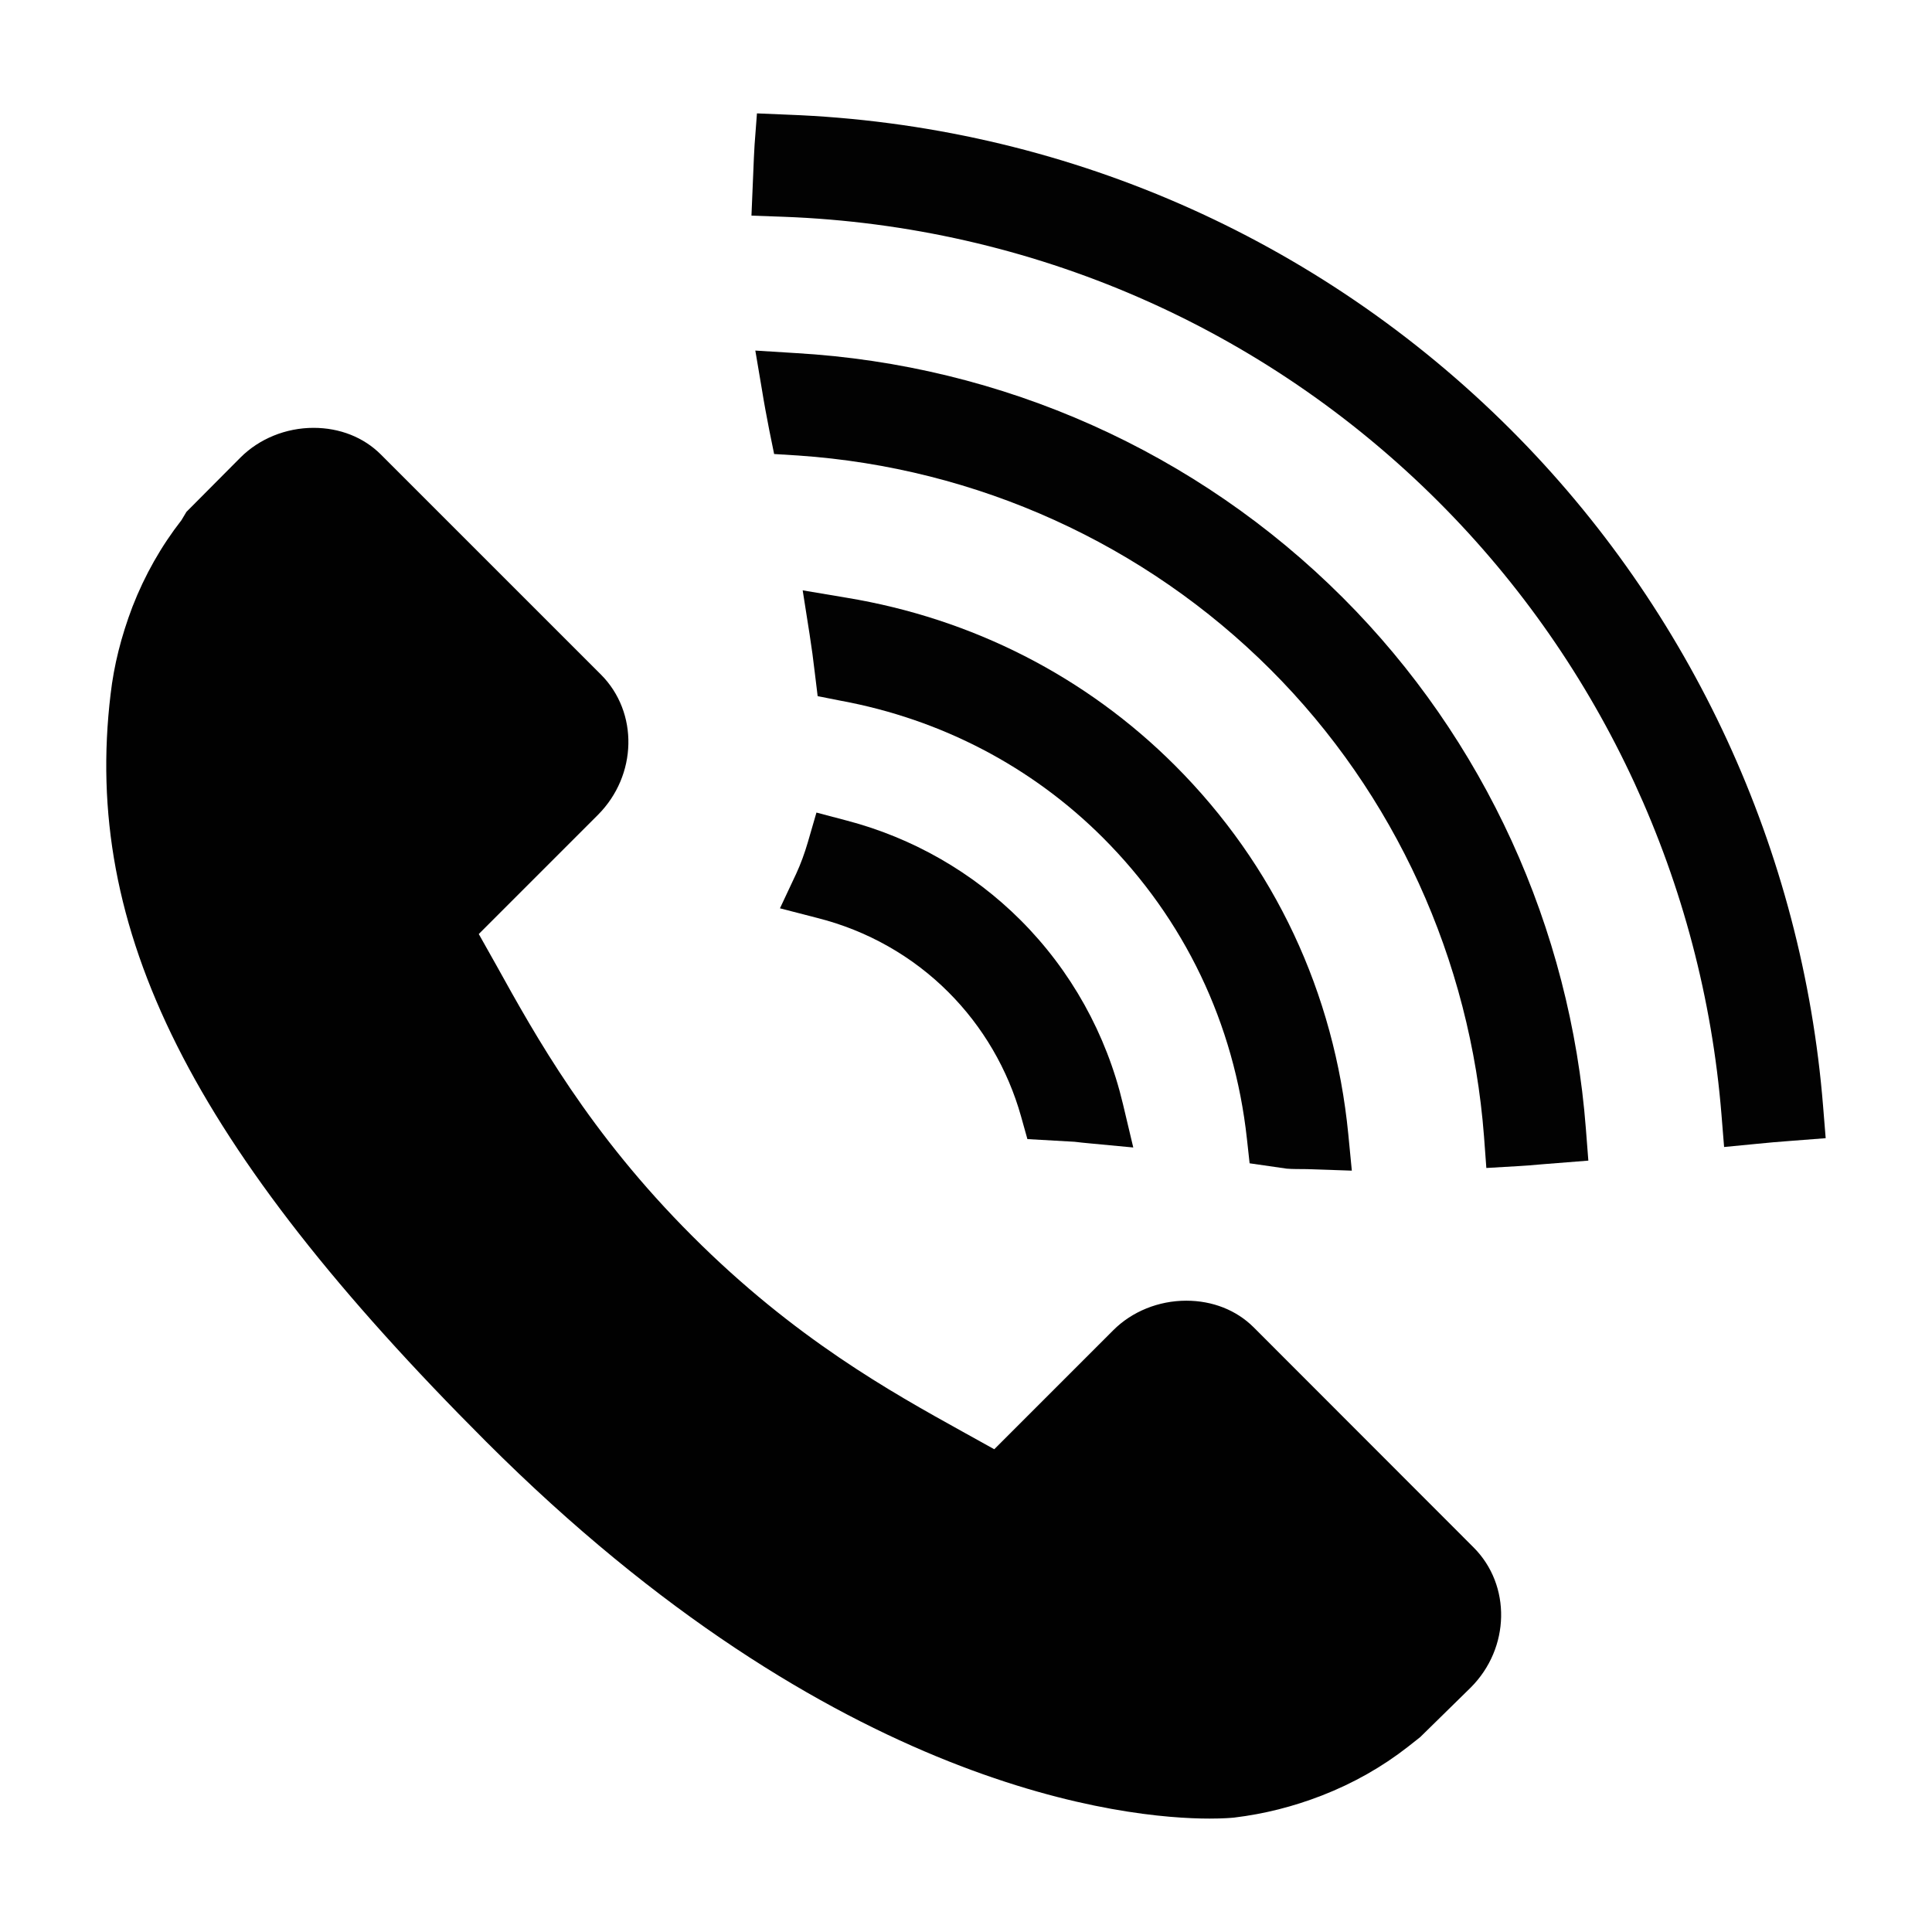
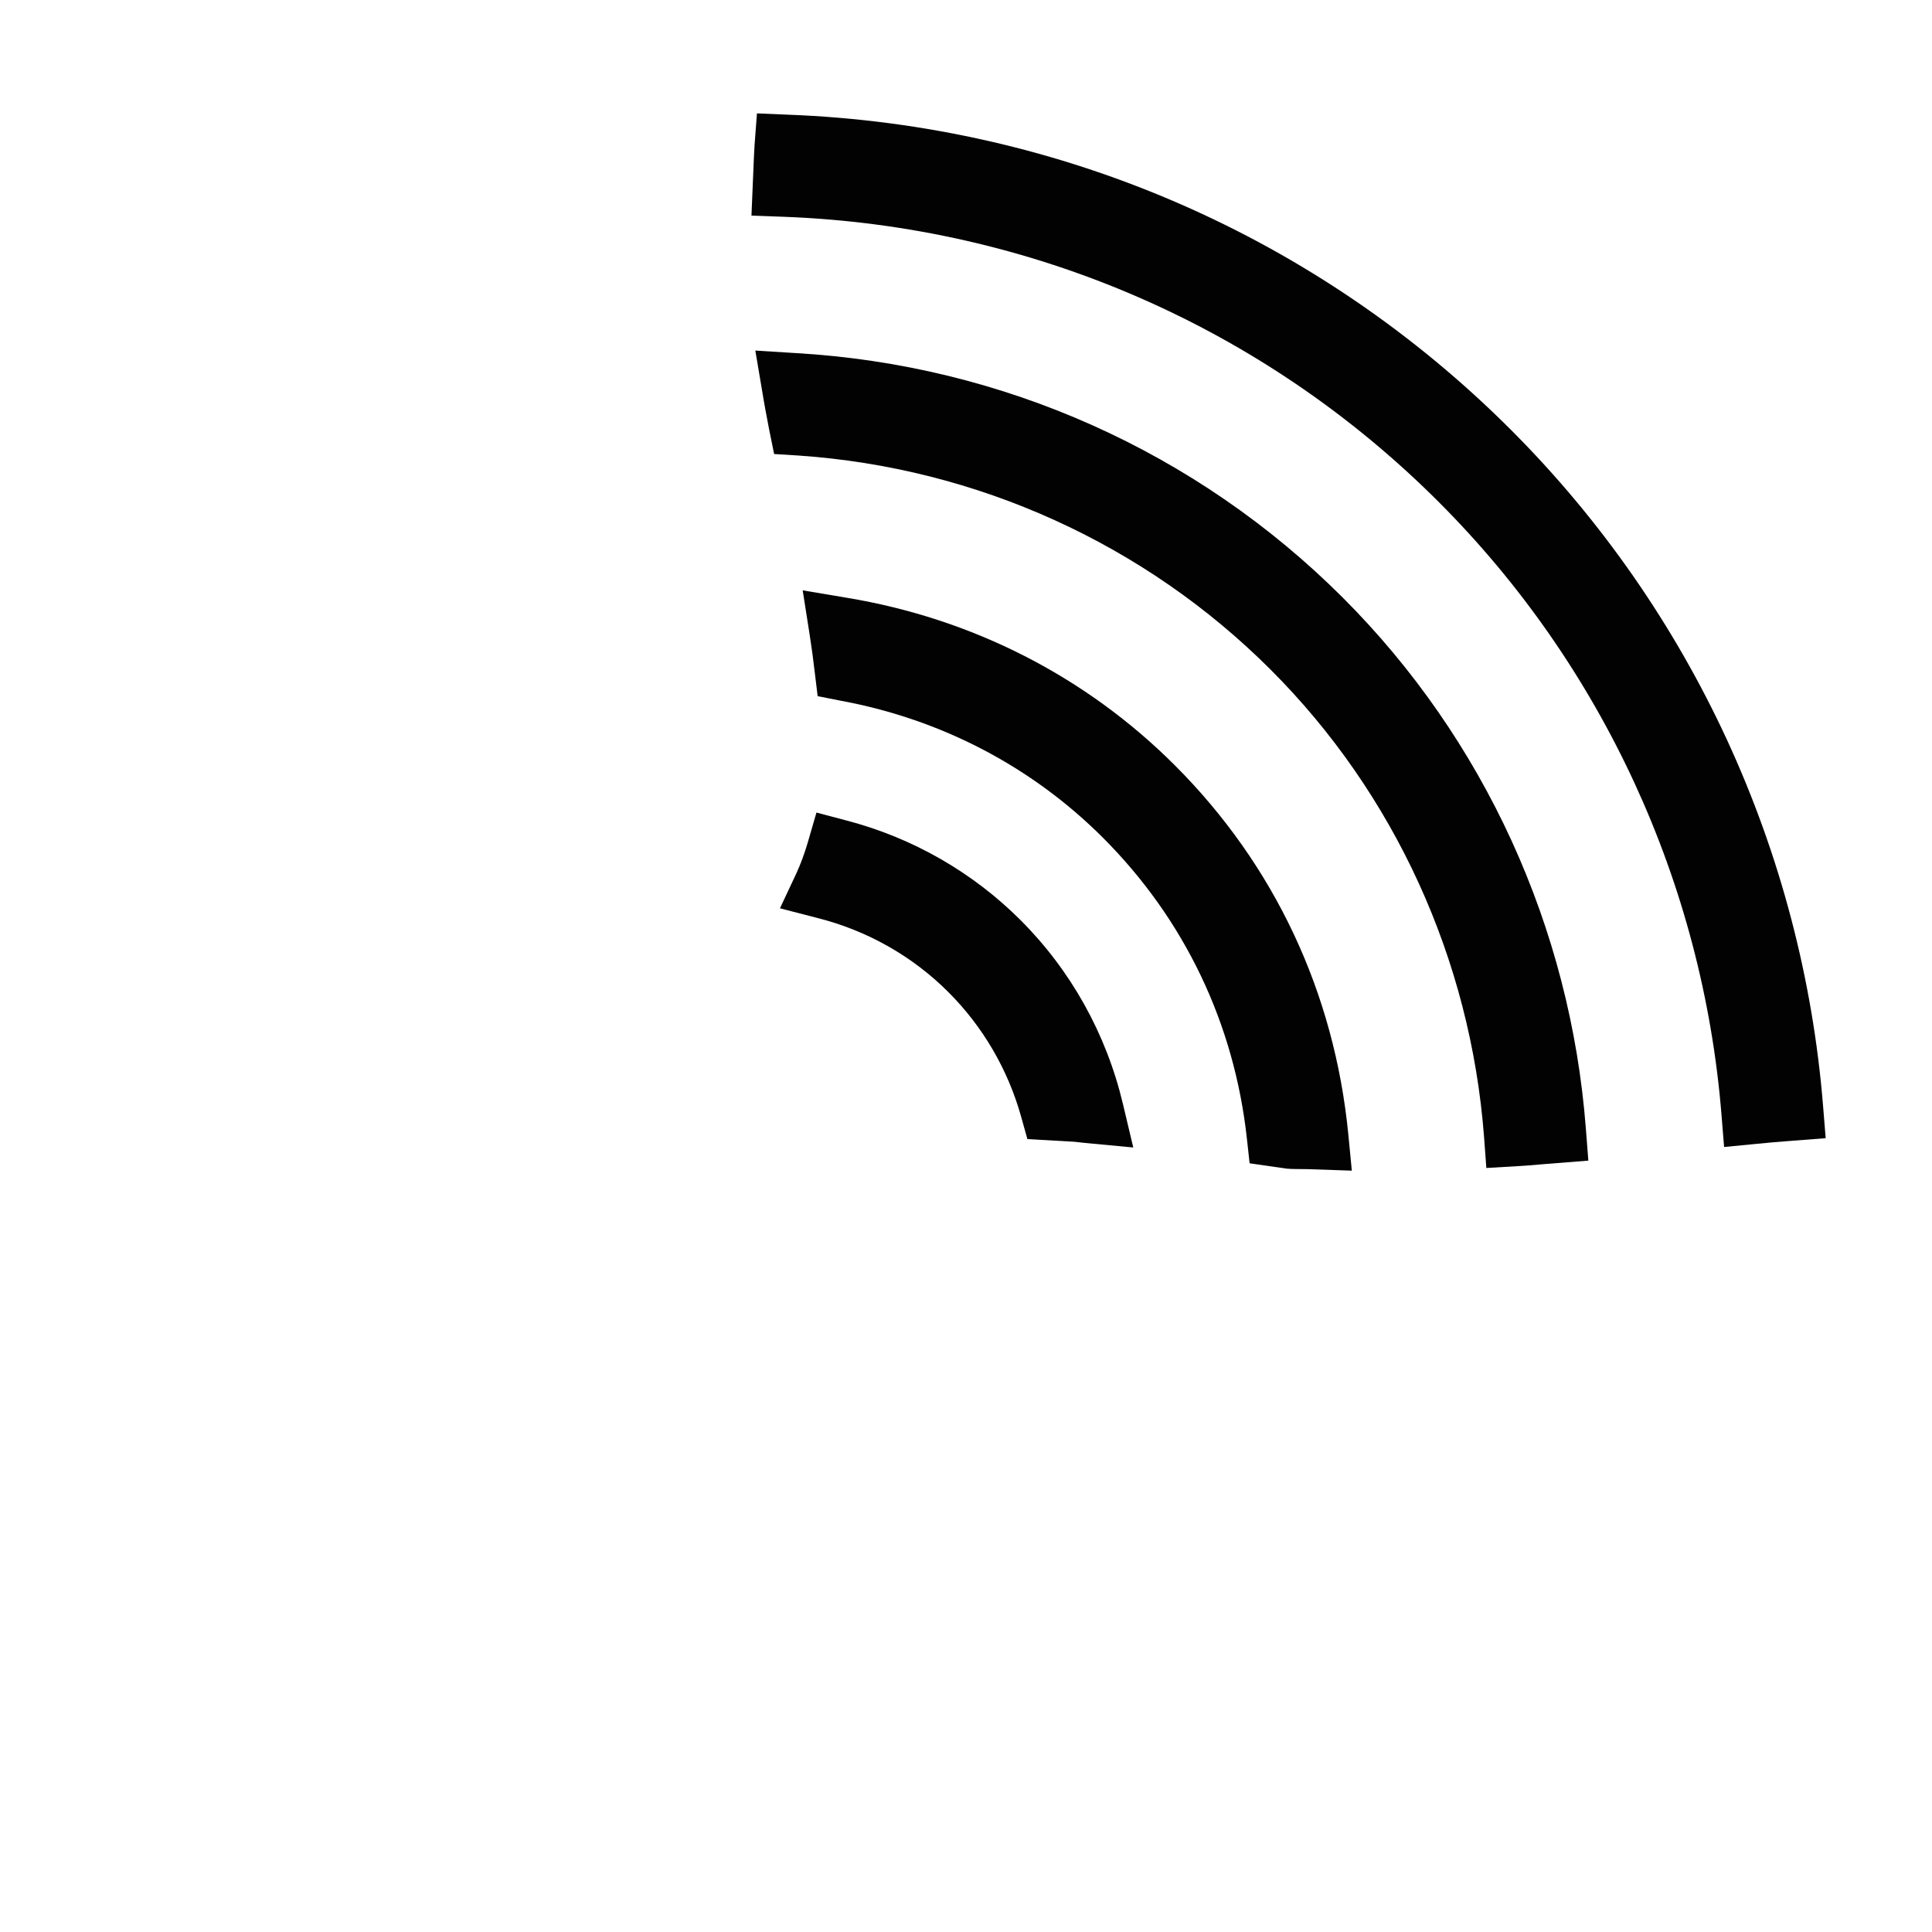
<svg xmlns="http://www.w3.org/2000/svg" version="1.1" id="Layer_1" x="0px" y="0px" width="64px" height="64px" viewBox="0 0 64 64" enable-background="new 0 0 64 64" xml:space="preserve">
  <g>
    <g>
-       <path fill="#010101" d="M41.526,43.966c-0.57-0.567-1.36-0.879-2.229-0.879c-0.915,0-1.797,0.356-2.42,0.98l-3.941,3.941    l-1.065-0.591c-2.342-1.299-5.552-3.08-8.941-6.474c-3.402-3.398-5.185-6.615-6.488-8.967l-0.582-1.035l3.947-3.947    c1.306-1.31,1.351-3.395,0.099-4.649l-7.293-7.292c-0.567-0.567-1.358-0.88-2.226-0.88c-0.914,0-1.795,0.358-2.42,0.982    l-1.791,1.801L6.01,17.233c-0.667,0.855-1.213,1.816-1.621,2.863c-0.379,0.998-0.615,1.946-0.725,2.897    c-0.94,7.815,2.663,14.989,12.44,24.764c11.587,11.585,21.27,12.486,23.962,12.486c0.462,0,0.74-0.025,0.818-0.033    c0.995-0.121,1.946-0.36,2.906-0.732c1.036-0.403,1.995-0.945,2.848-1.612l0.407-0.321l1.676-1.644    c1.304-1.305,1.346-3.387,0.094-4.64L41.526,43.966z" />
-     </g>
+       </g>
    <g>
      <g>
        <path fill="#020202" d="M33.806,30.479c-1.587-1.586-3.58-2.727-5.758-3.297l-1.002-0.265l-0.287,0.989     c-0.108,0.367-0.235,0.714-0.379,1.026l-0.543,1.157l1.244,0.321c1.646,0.416,3.146,1.264,4.337,2.457     c1.138,1.136,1.97,2.561,2.406,4.117l0.21,0.75l1.566,0.089c0.159,0.019,0.317,0.037,0.468,0.05l1.473,0.139l-0.342-1.44     C36.65,34.257,35.478,32.15,33.806,30.479z" />
      </g>
      <g>
        <path fill="#020202" d="M38.925,25.359c-2.947-2.947-6.712-4.87-10.884-5.559l-1.451-0.244l0.228,1.451     c0.067,0.43,0.126,0.858,0.175,1.291l0.093,0.763l0.768,0.152c3.325,0.614,6.327,2.184,8.681,4.536     c2.702,2.703,4.353,6.152,4.771,9.977l0.089,0.81l1.228,0.177c0.197,0.016,0.397,0.013,0.679,0.016l1.479,0.05l-0.117-1.207     C44.204,32.876,42.218,28.654,38.925,25.359z" />
      </g>
      <g>
        <path fill="#020202" d="M44.484,19.8c-4.834-4.833-11.273-7.712-18.131-8.104l-1.332-0.083l0.222,1.312     c0.068,0.427,0.151,0.864,0.239,1.319l0.162,0.796l0.805,0.05c5.918,0.405,11.475,2.926,15.647,7.098     c4.106,4.106,6.615,9.599,7.064,15.46l0.077,1.043l1.042-0.061c0.247-0.013,0.49-0.034,0.846-0.065l1.491-0.118l-0.082-1.057     C52.024,30.728,49.166,24.481,44.484,19.8z" />
      </g>
      <g>
        <path fill="#020202" d="M60.392,36.642c-0.681-8.457-4.354-16.416-10.343-22.406C43.658,7.845,35.151,4.139,26.101,3.799     l-1.026-0.043l-0.078,1.031c-0.018,0.288-0.03,0.573-0.041,0.859l-0.063,1.497l1.064,0.038     c8.207,0.304,15.914,3.659,21.701,9.446c5.421,5.421,8.747,12.629,9.368,20.293l0.087,1.076l1.083-0.105     c0.367-0.039,0.739-0.068,1.114-0.097l1.168-0.09L60.392,36.642z" />
      </g>
    </g>
  </g>
</svg>